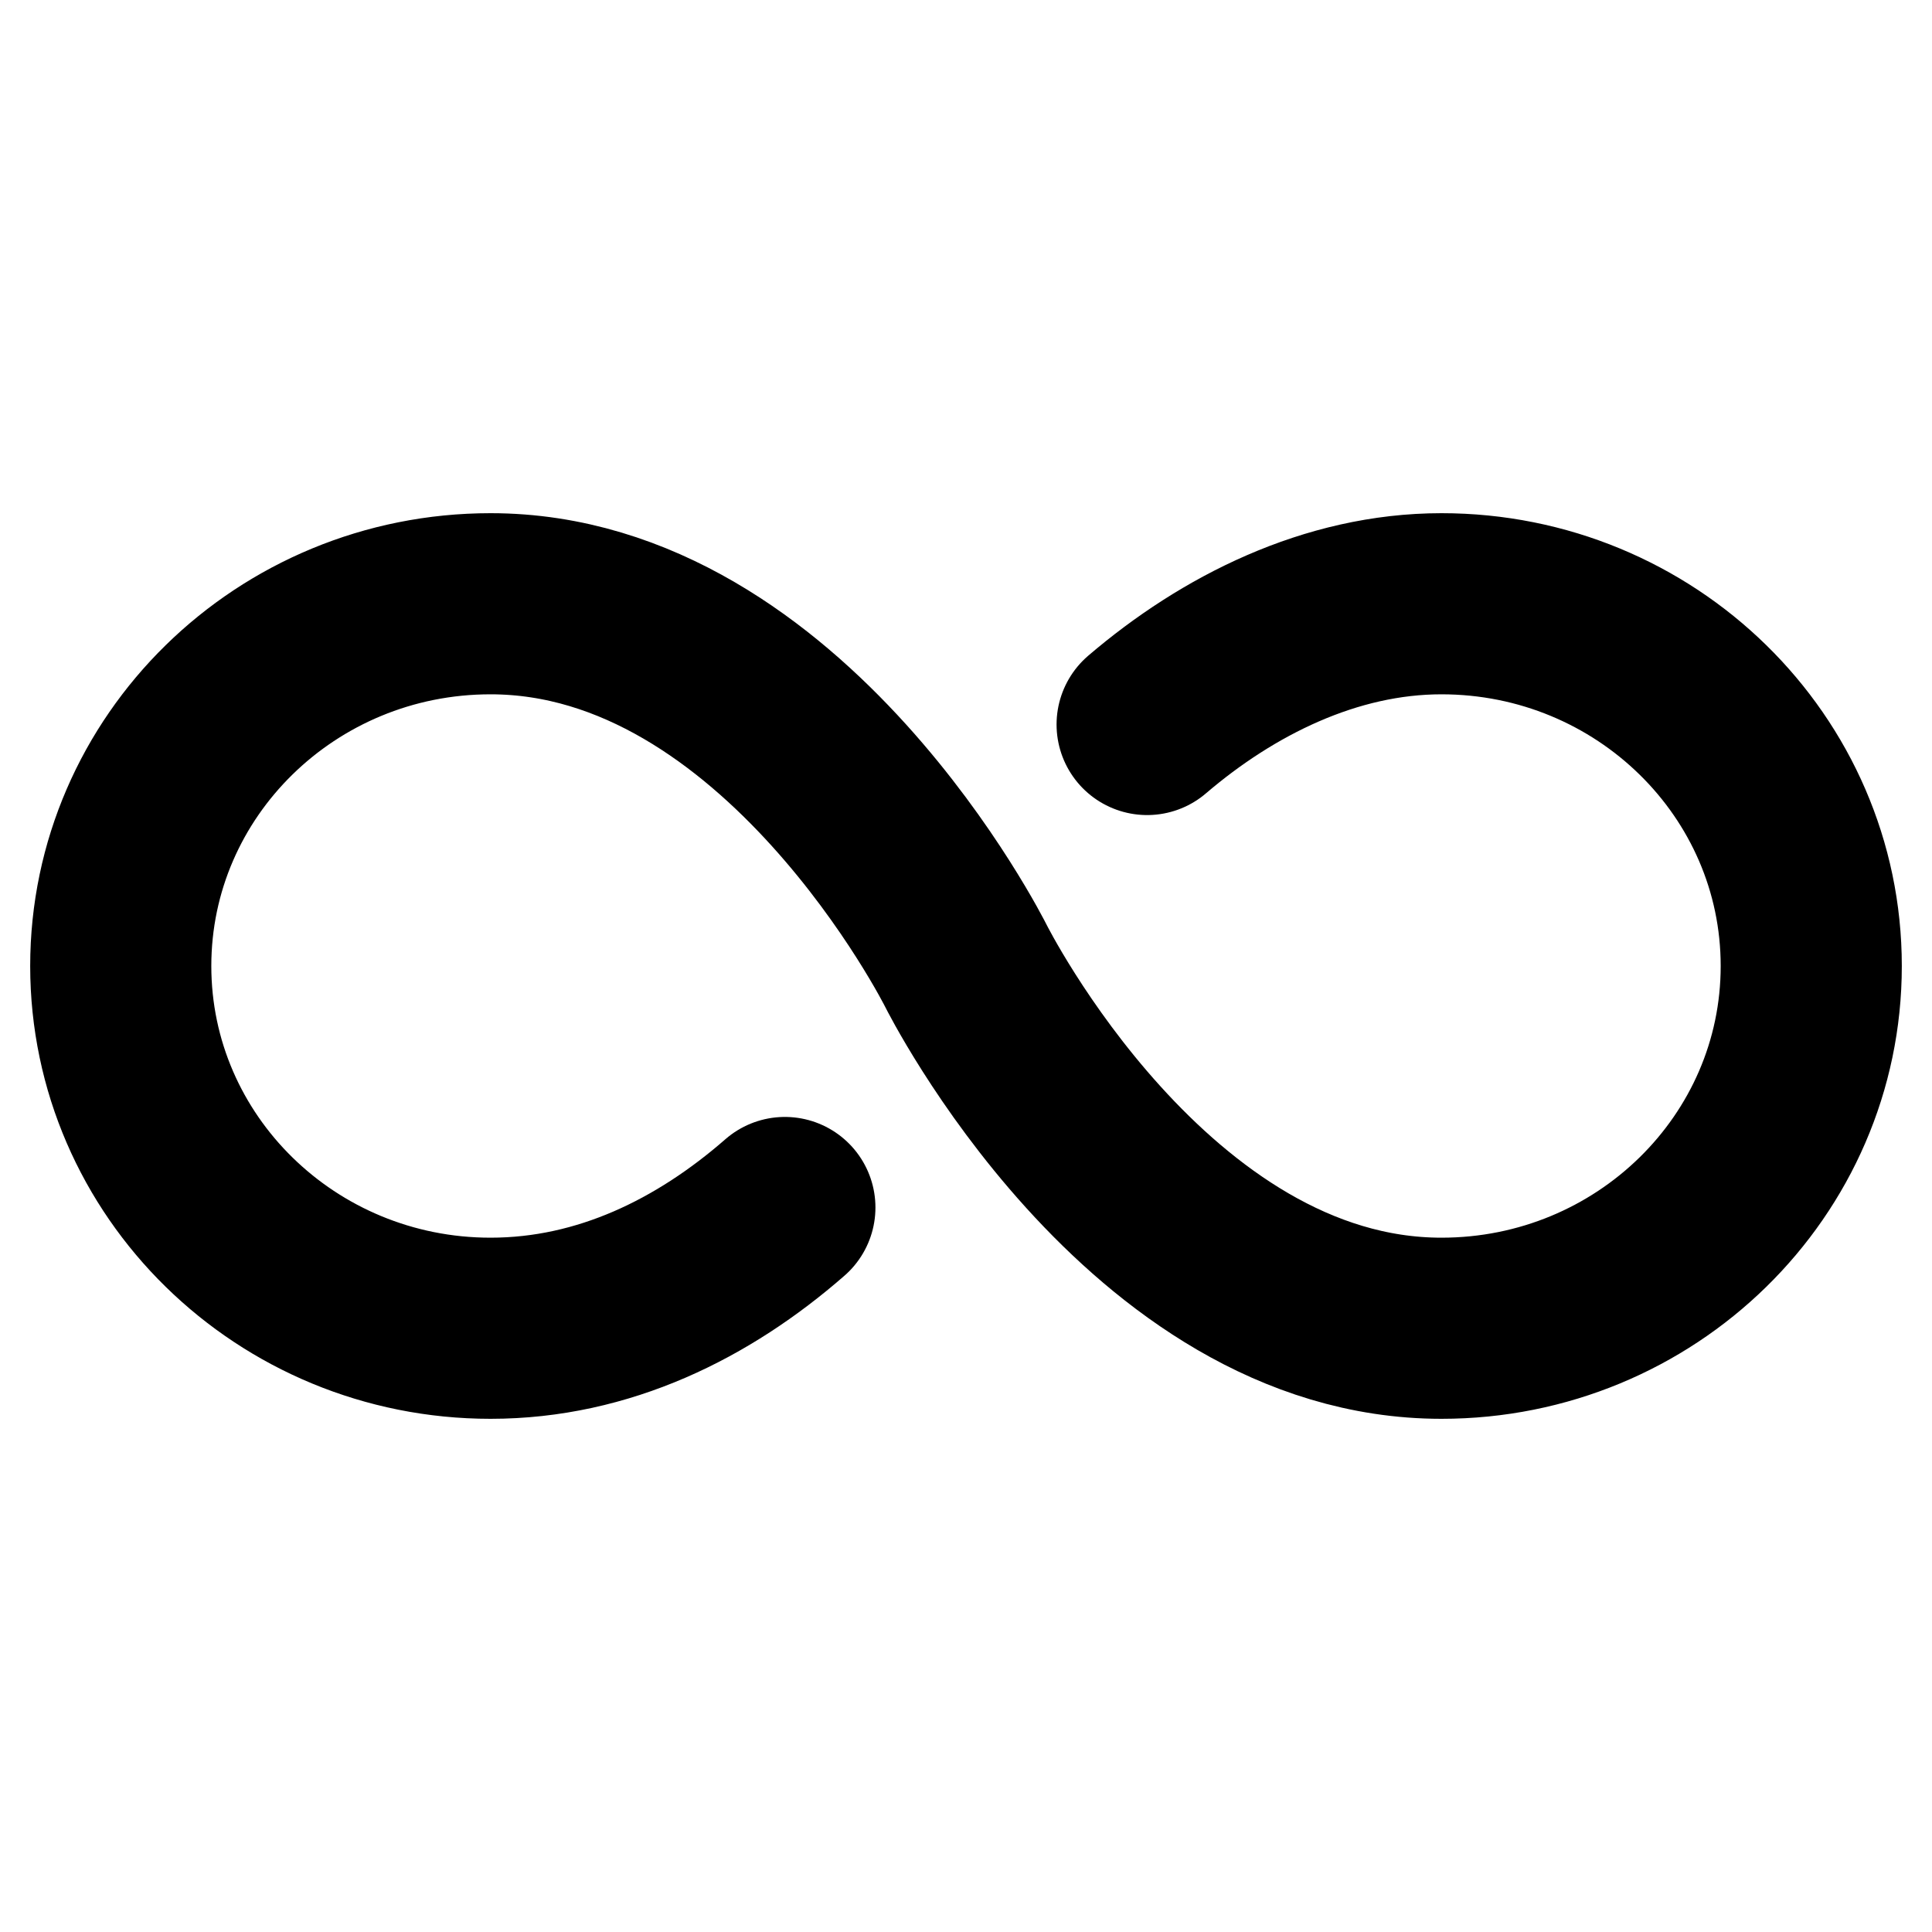
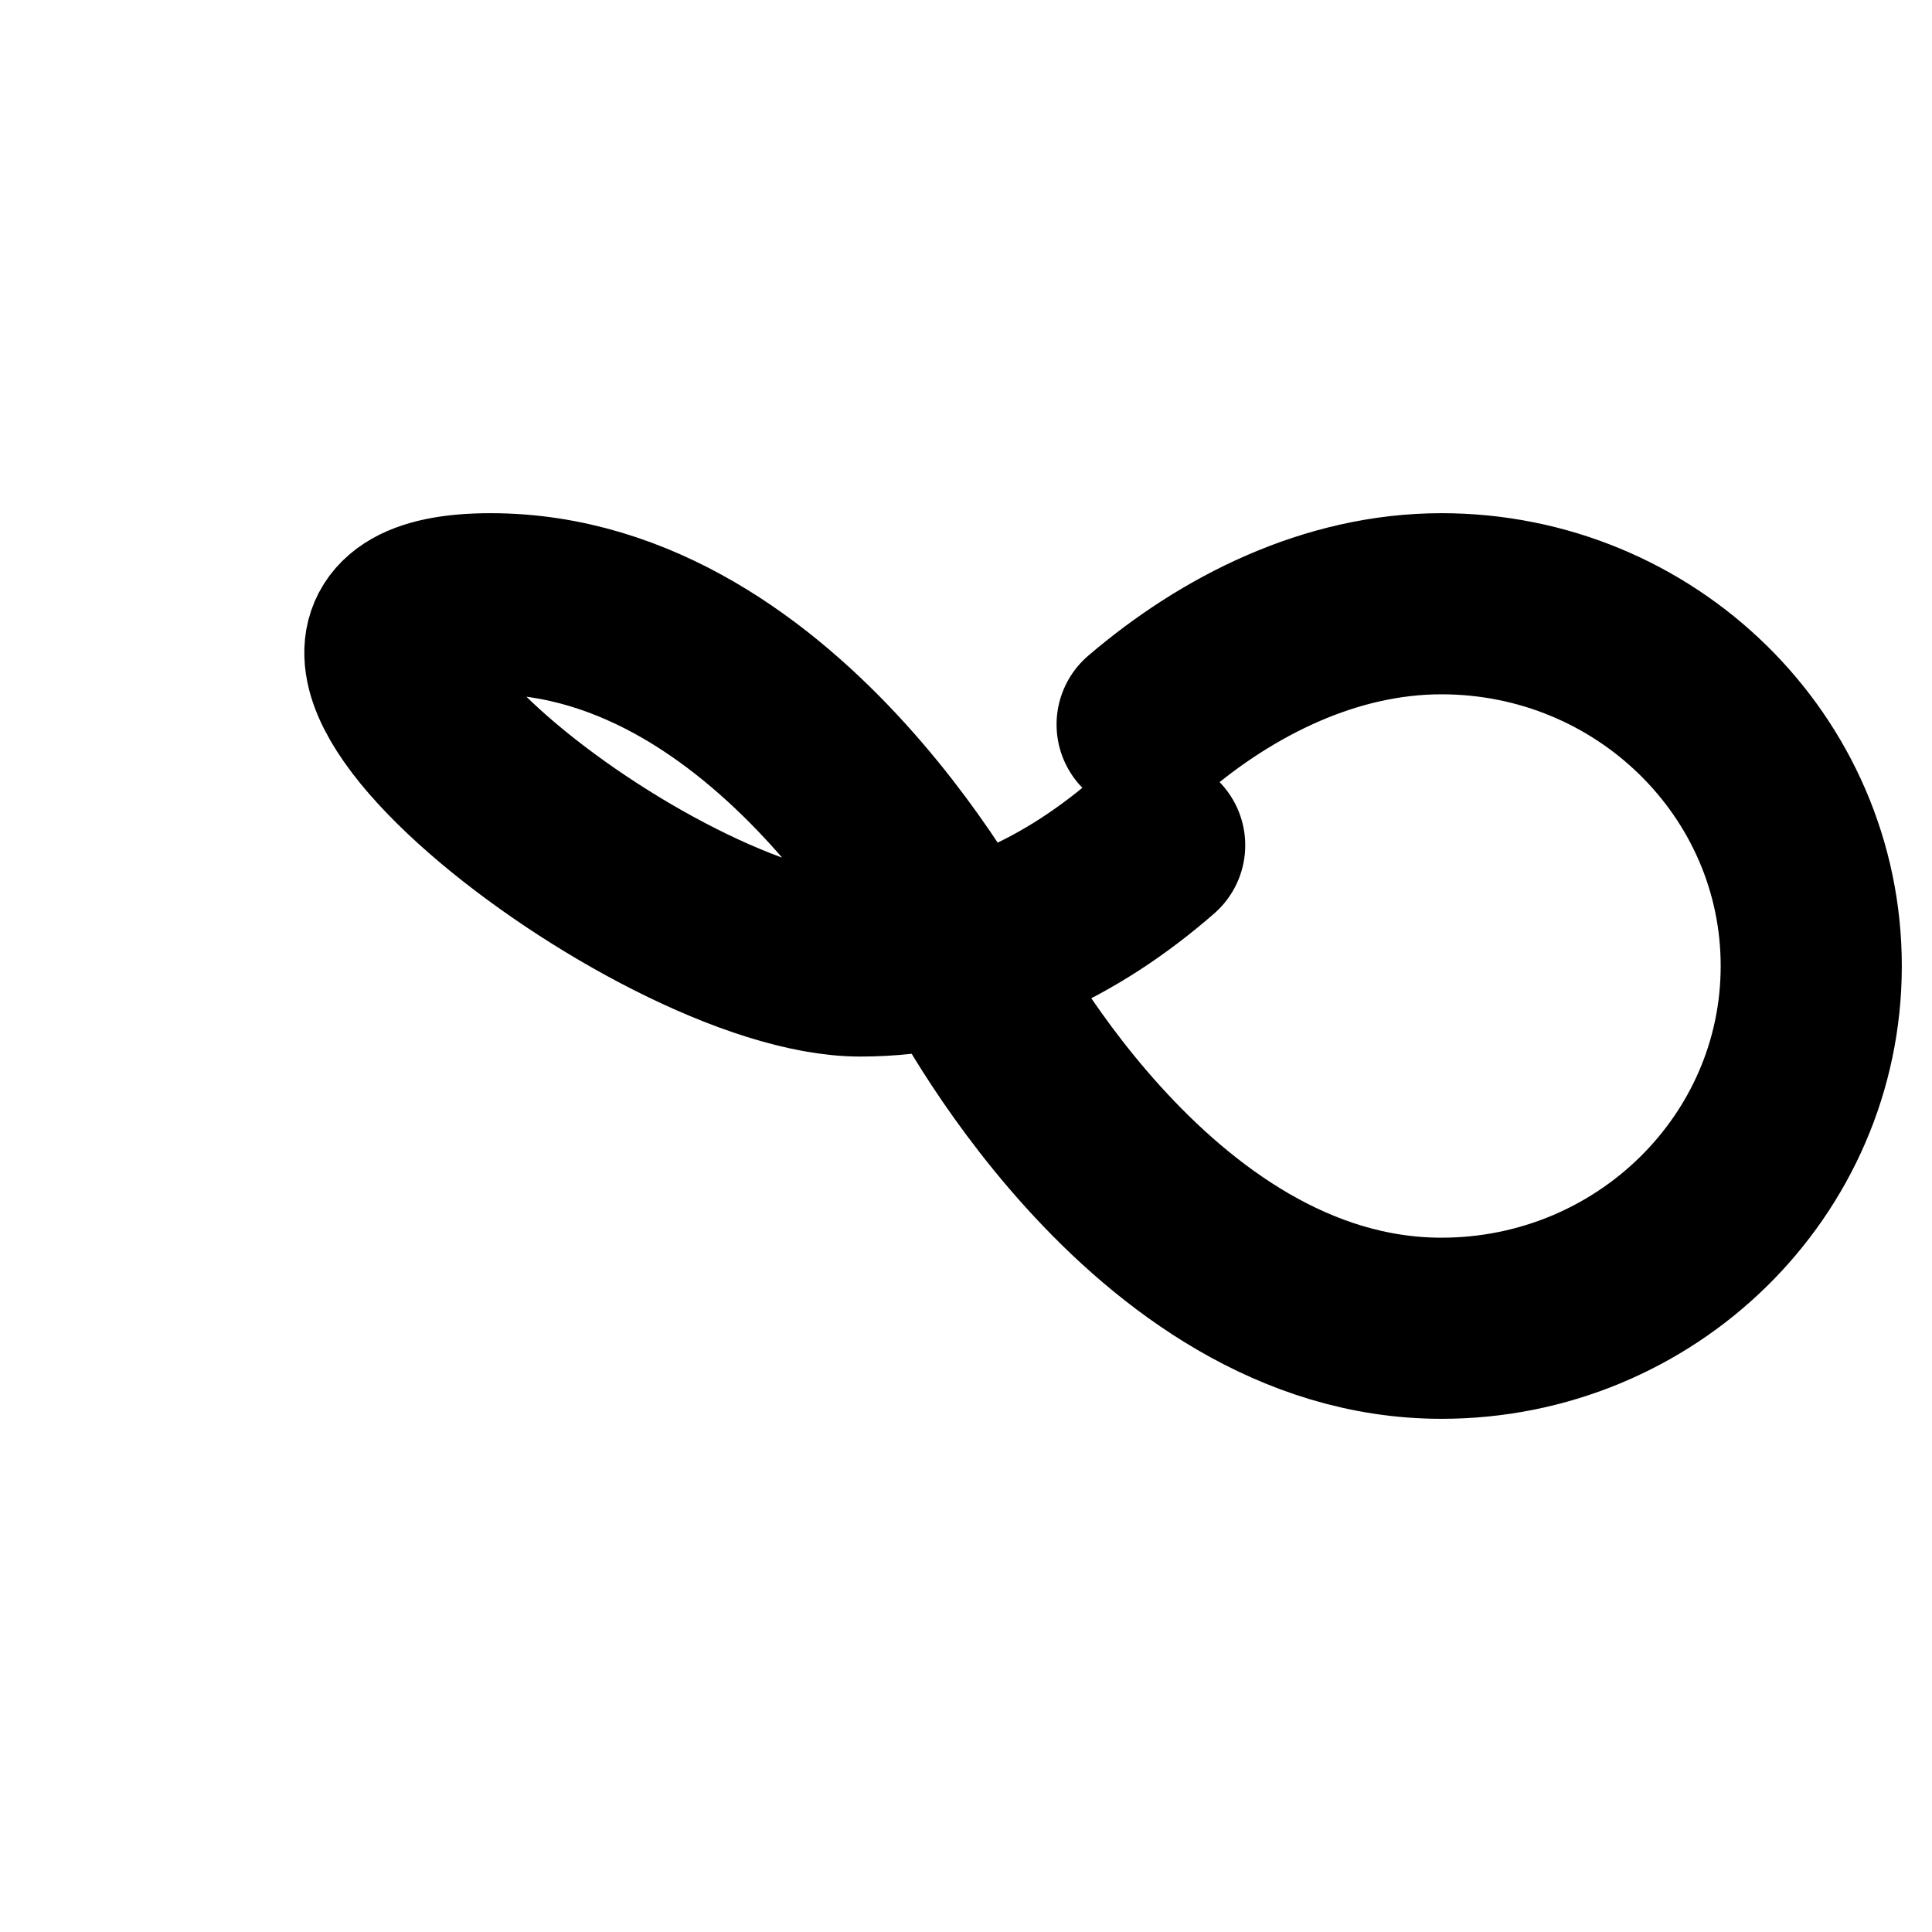
<svg xmlns="http://www.w3.org/2000/svg" class="ionicon" viewBox="0 0 512 512">
  <title>Infinite</title>
-   <path d="M256 256s-48-96-126-96c-54.12 0-98 43-98 96s43.88 96 98 96c30 0 56.45-13.18 78-32M256 256s48 96 126 96c54.12 0 98-43 98-96s-43.88-96-98-96c-29.37 0-56.66 13.75-78 32" fill="none" stroke="currentColor" stroke-linecap="round" stroke-miterlimit="10" stroke-width="48" />
+   <path d="M256 256s-48-96-126-96s43.88 96 98 96c30 0 56.45-13.18 78-32M256 256s48 96 126 96c54.12 0 98-43 98-96s-43.88-96-98-96c-29.37 0-56.66 13.75-78 32" fill="none" stroke="currentColor" stroke-linecap="round" stroke-miterlimit="10" stroke-width="48" />
</svg>